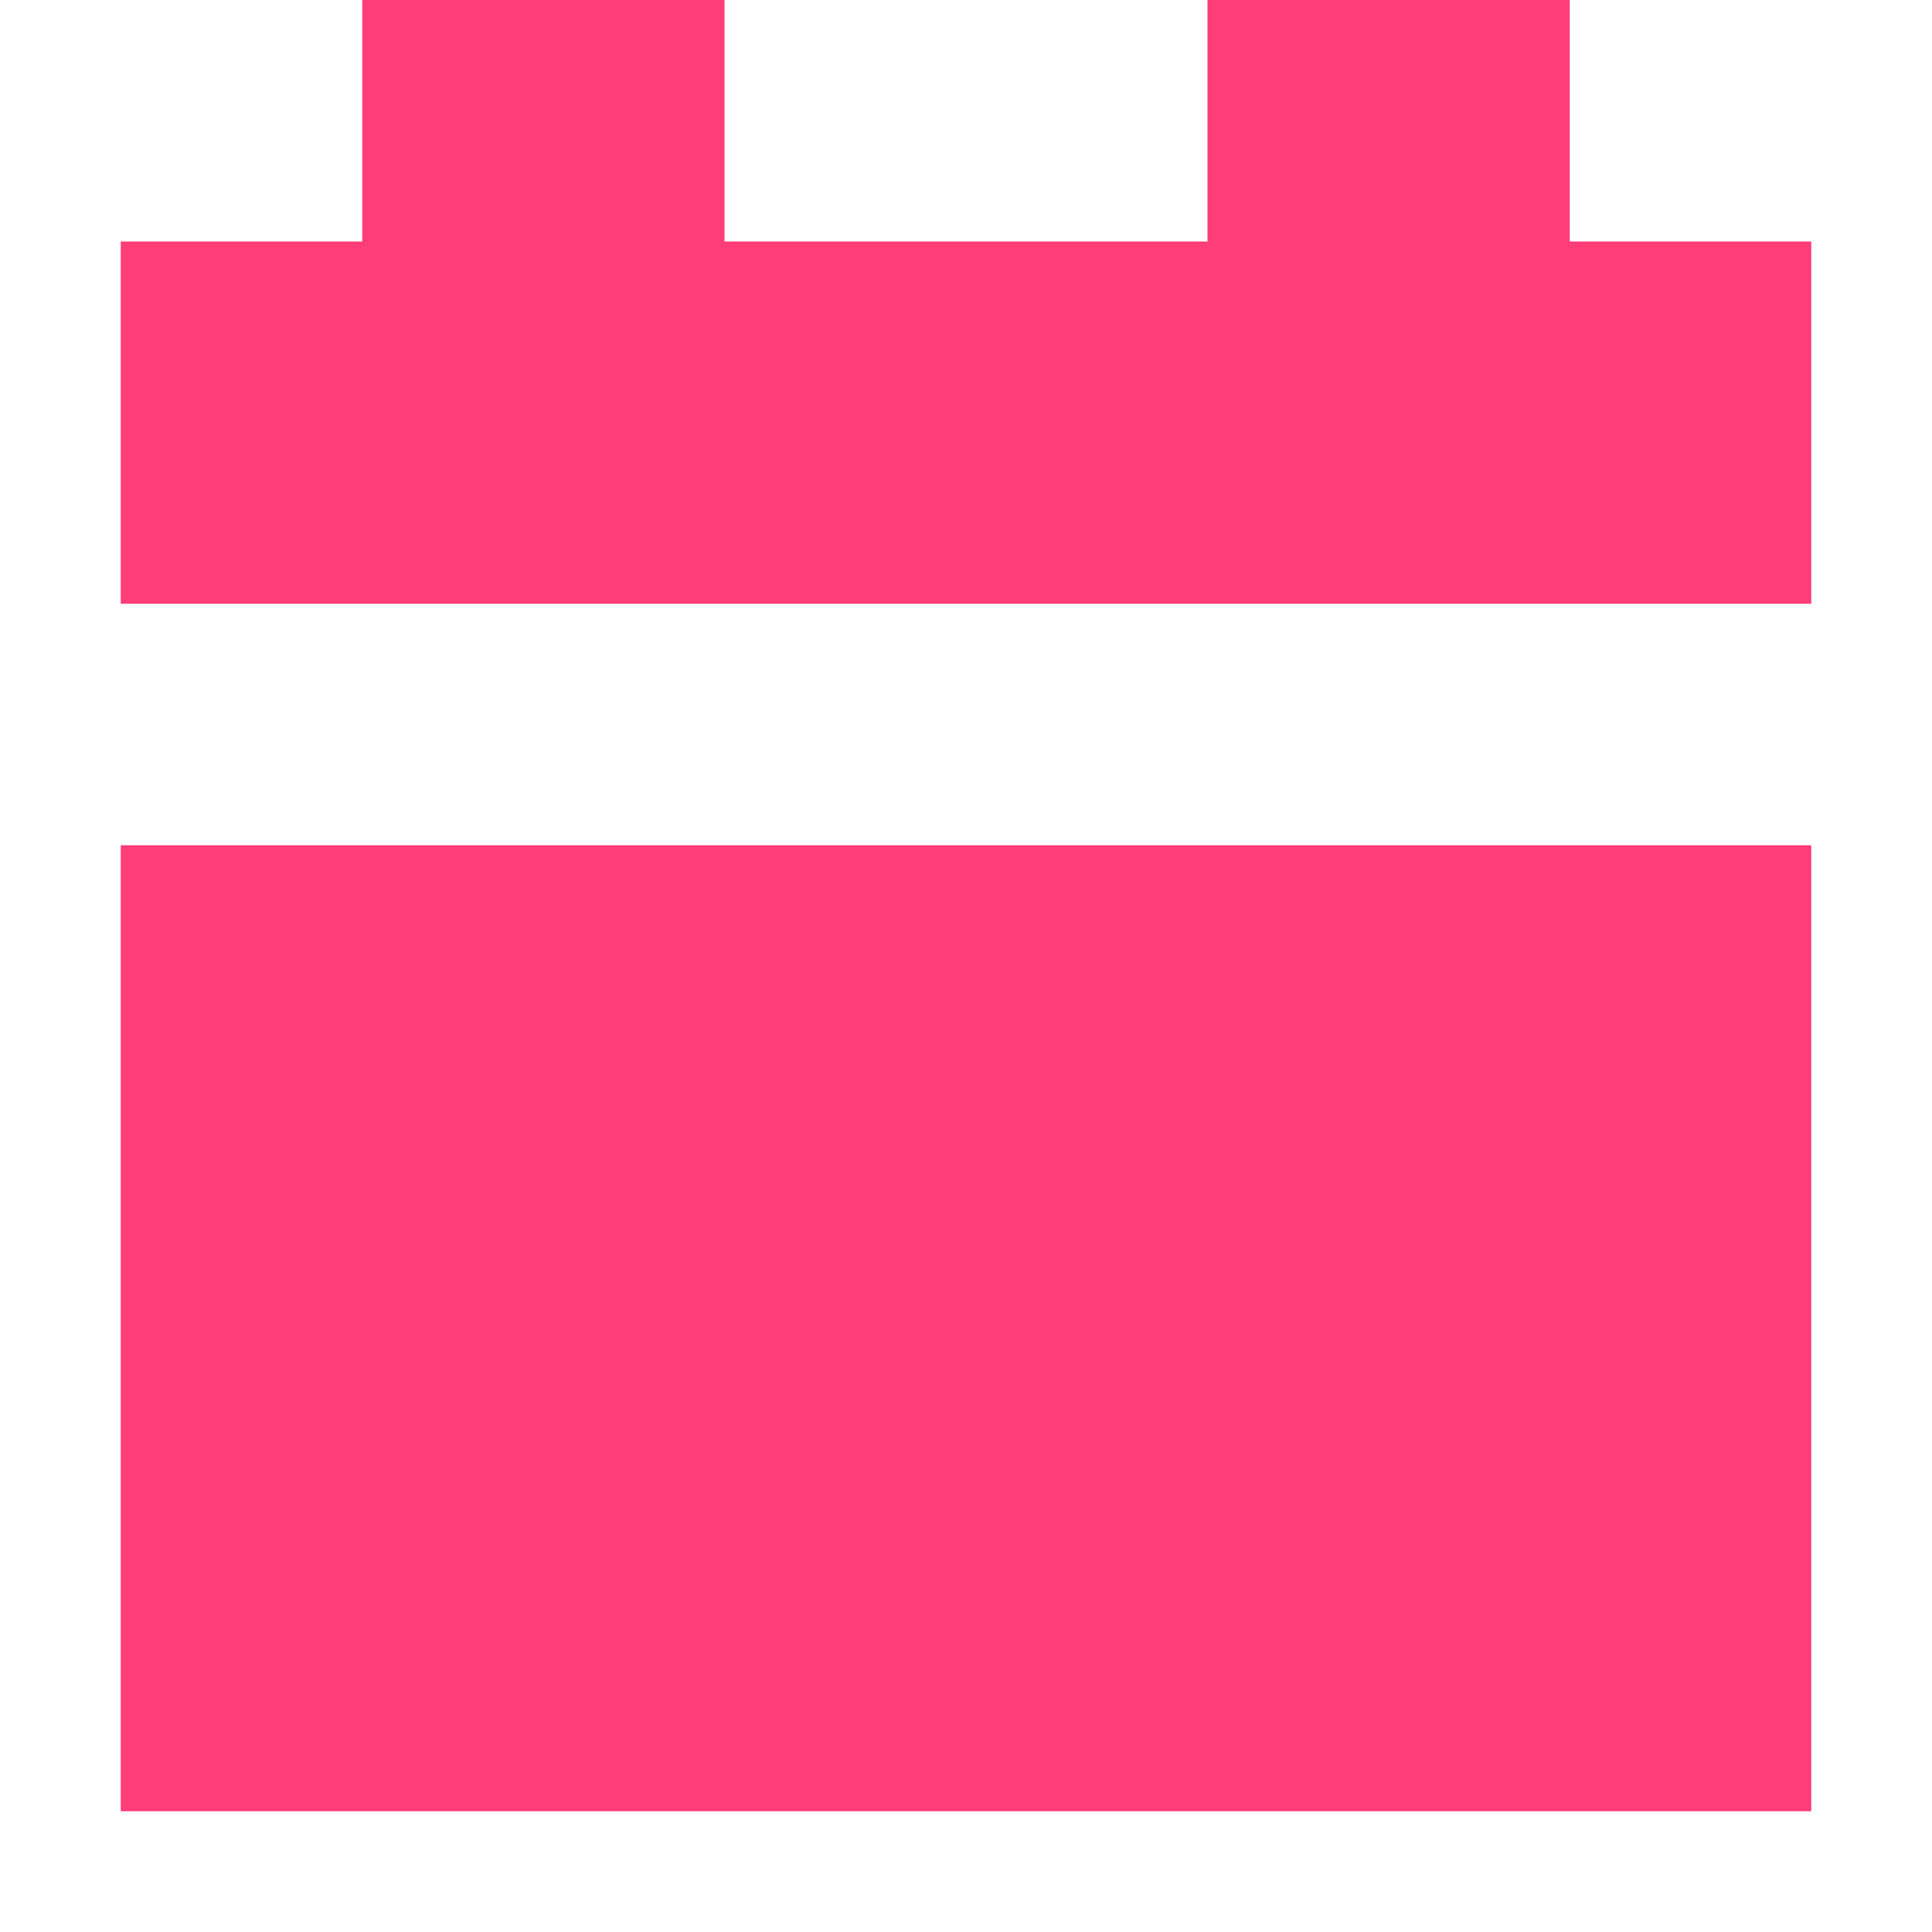
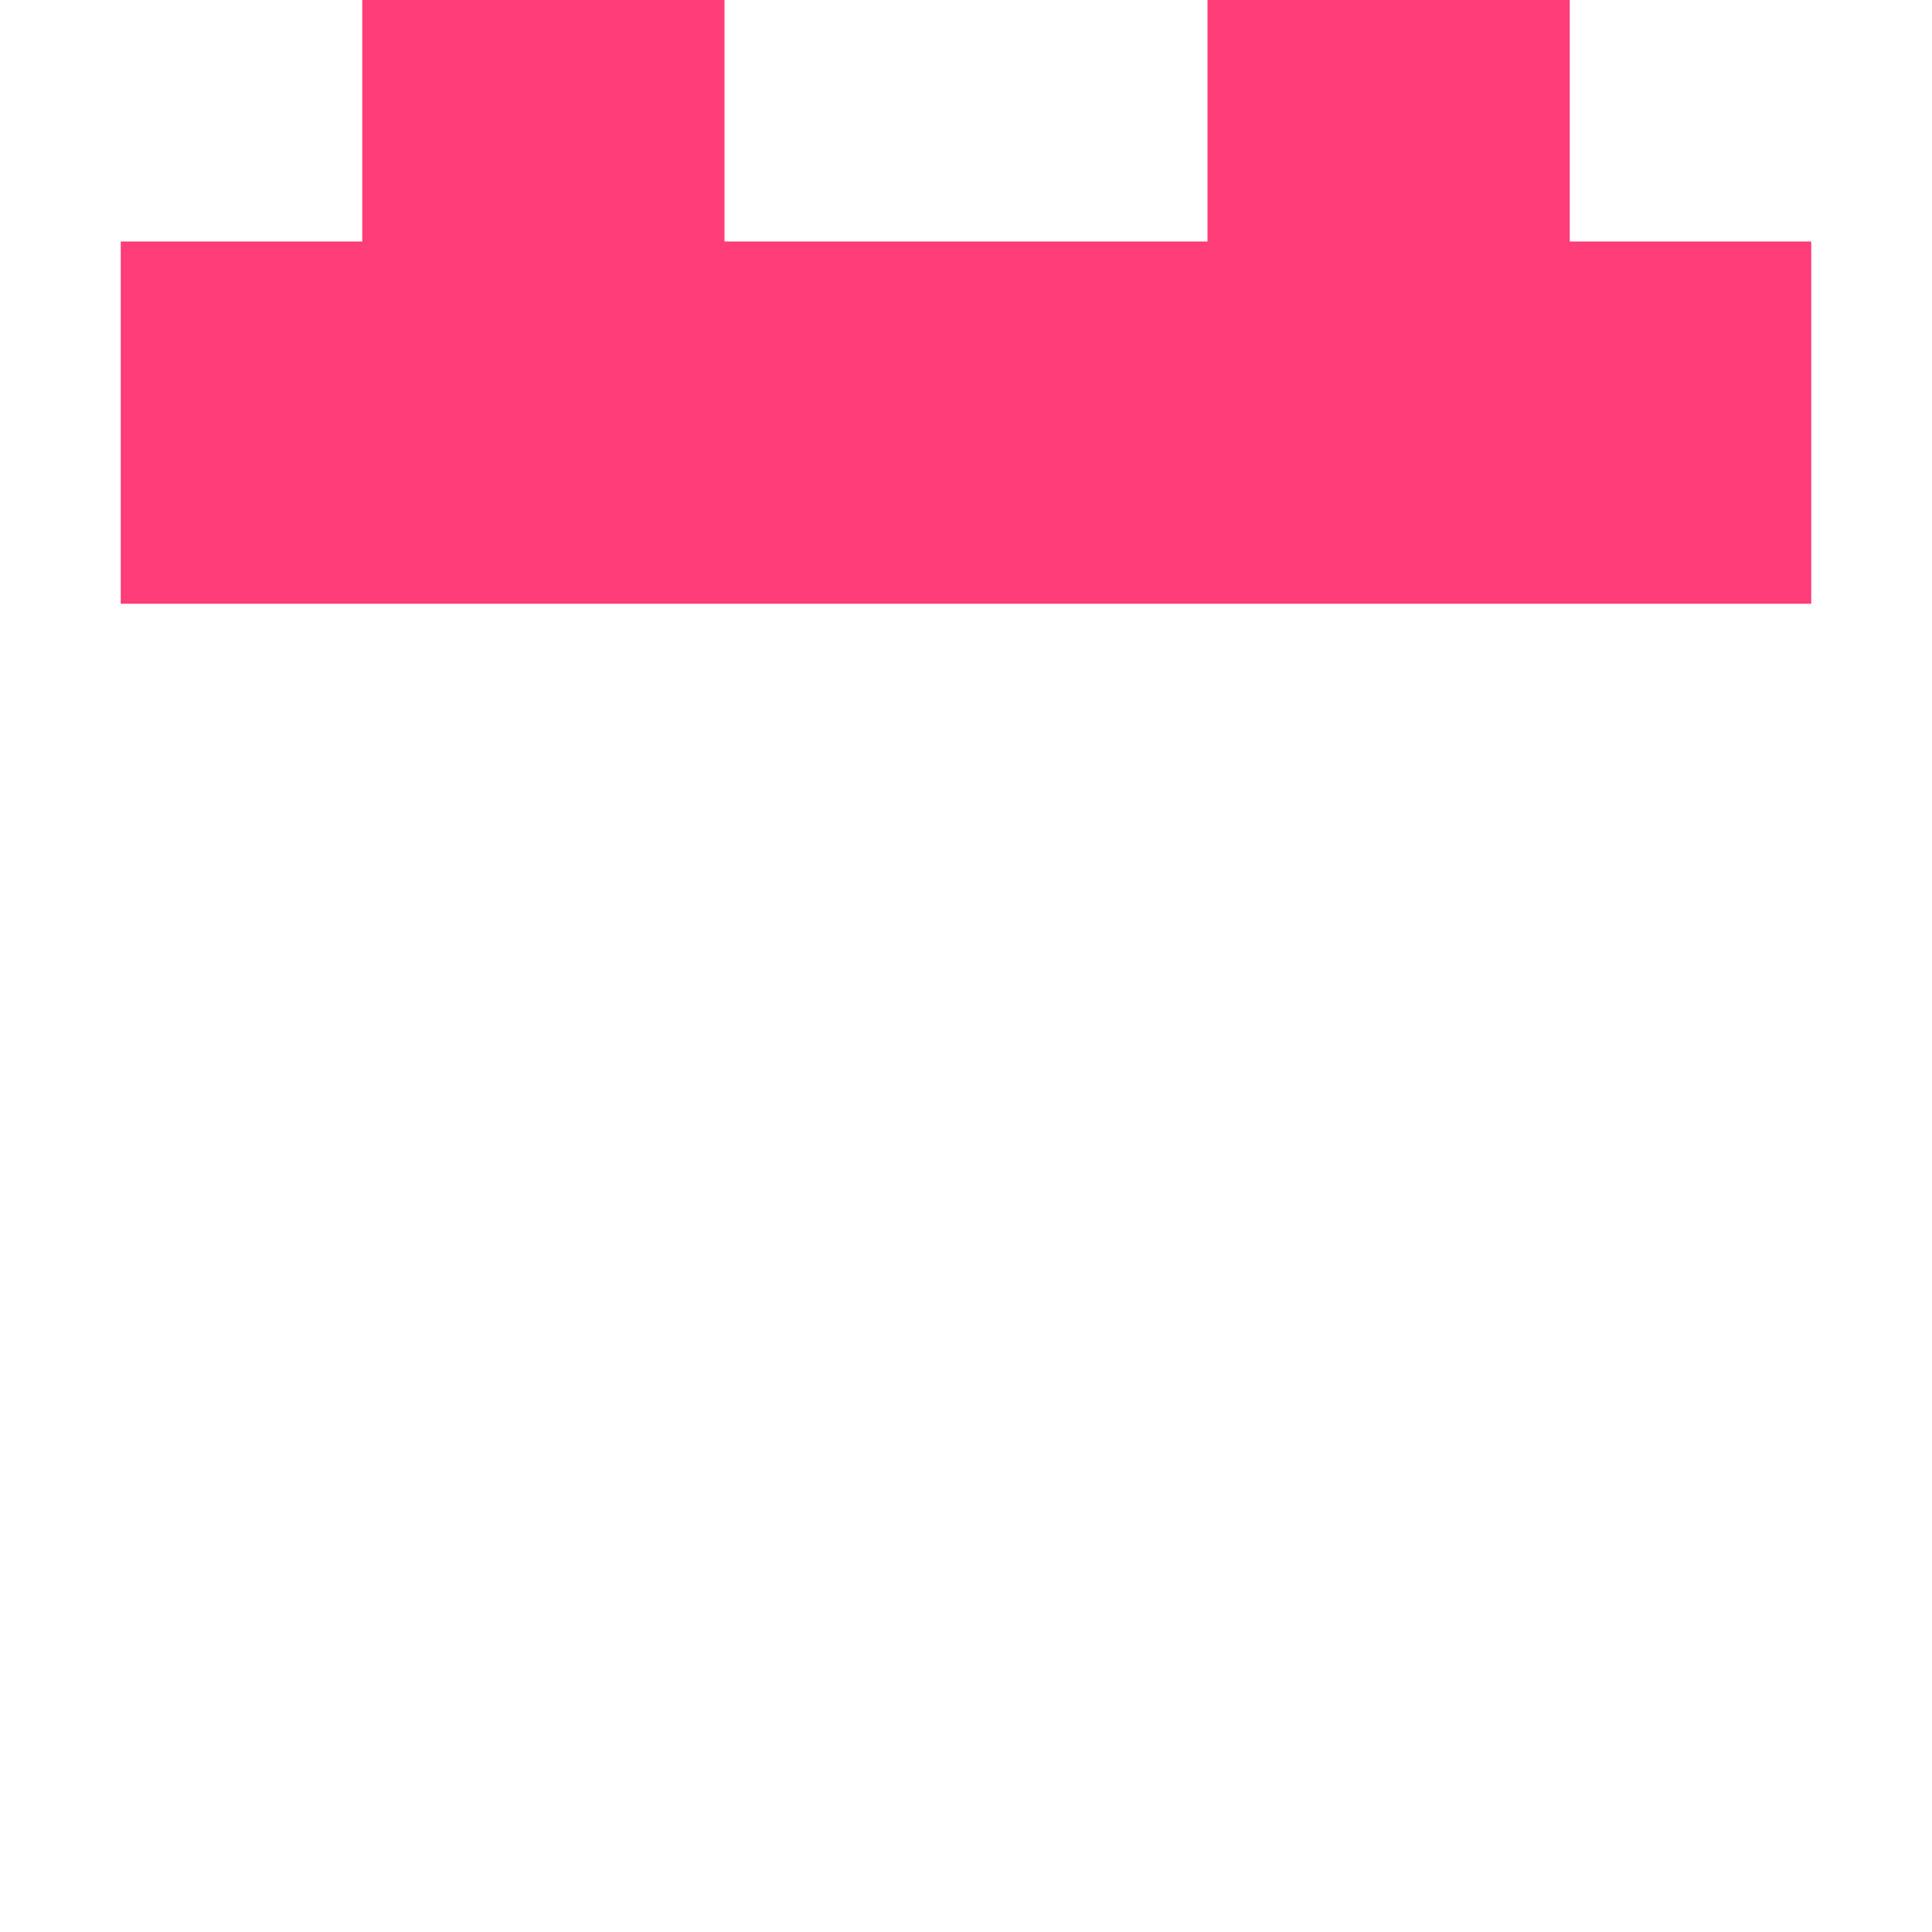
<svg xmlns="http://www.w3.org/2000/svg" width="40" height="40" viewBox="0 0 40 40" fill="none">
  <path d="M15 0H7.5V5H2.5V12.5H37.5V5H32.5V0H25V5H15V0Z" fill="#FF3D78" />
-   <path d="M37.5 17.5H2.5V37.5H37.5V17.5Z" fill="#FF3D78" />
</svg>